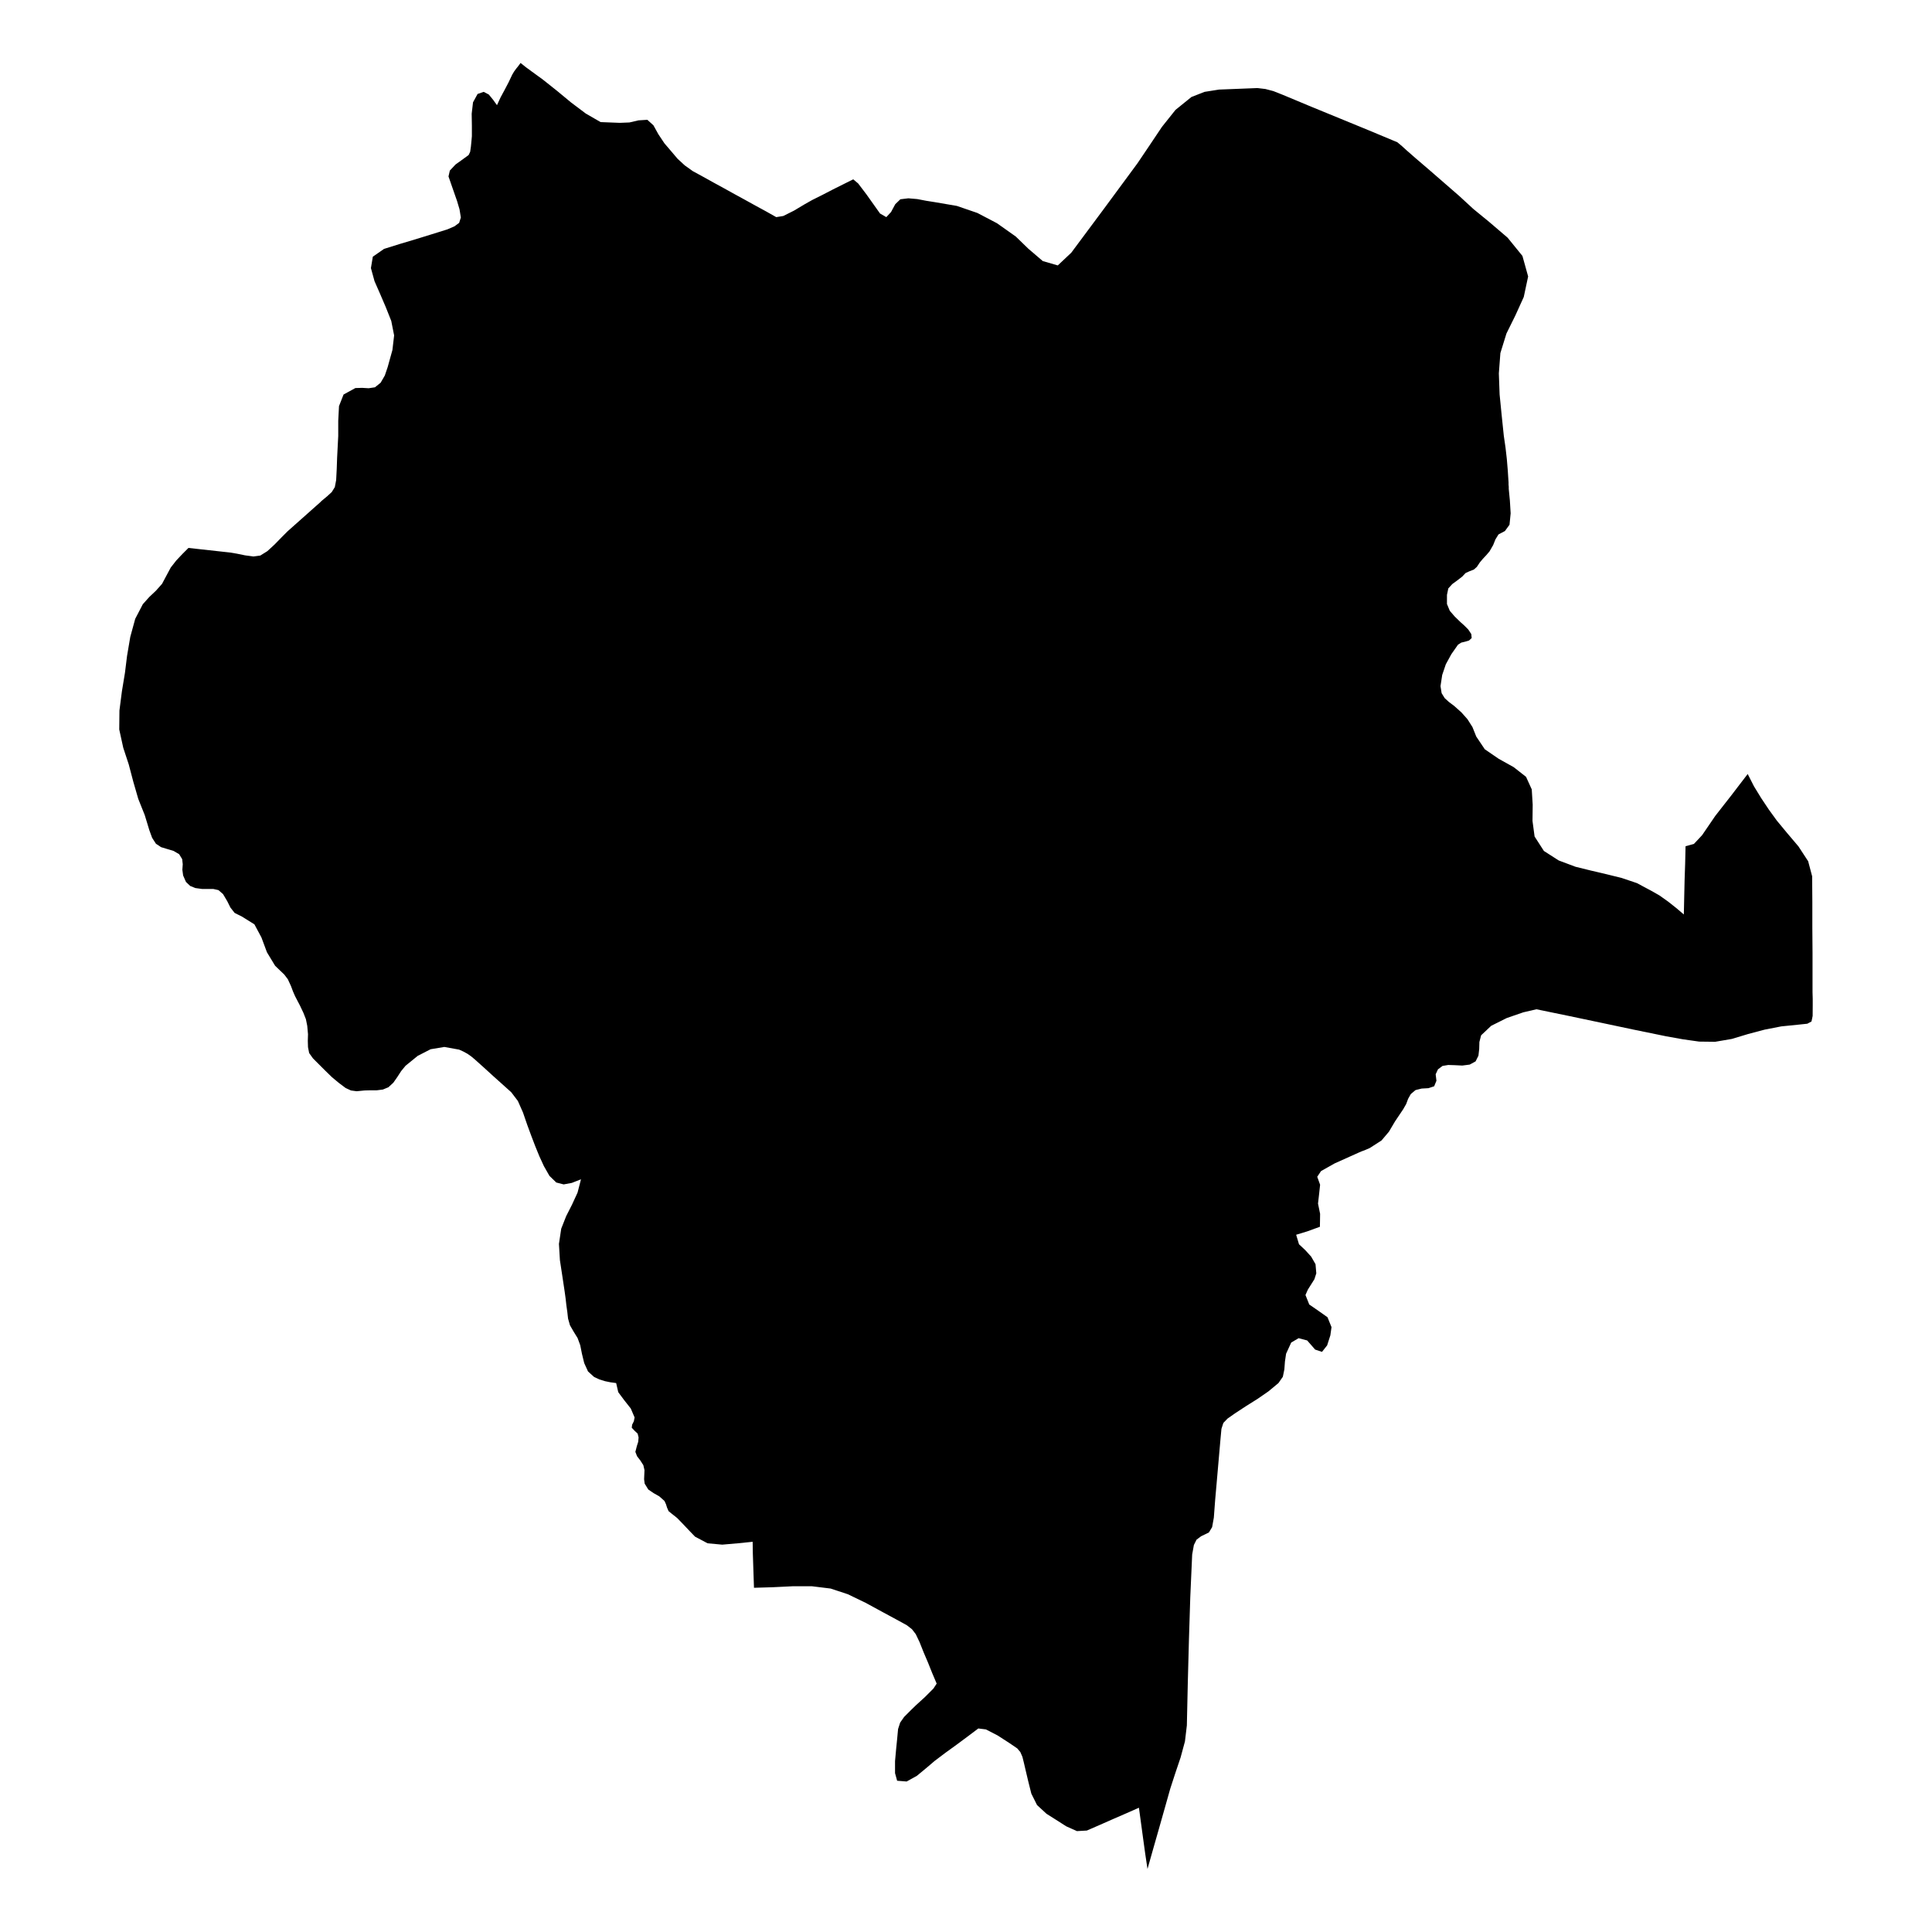
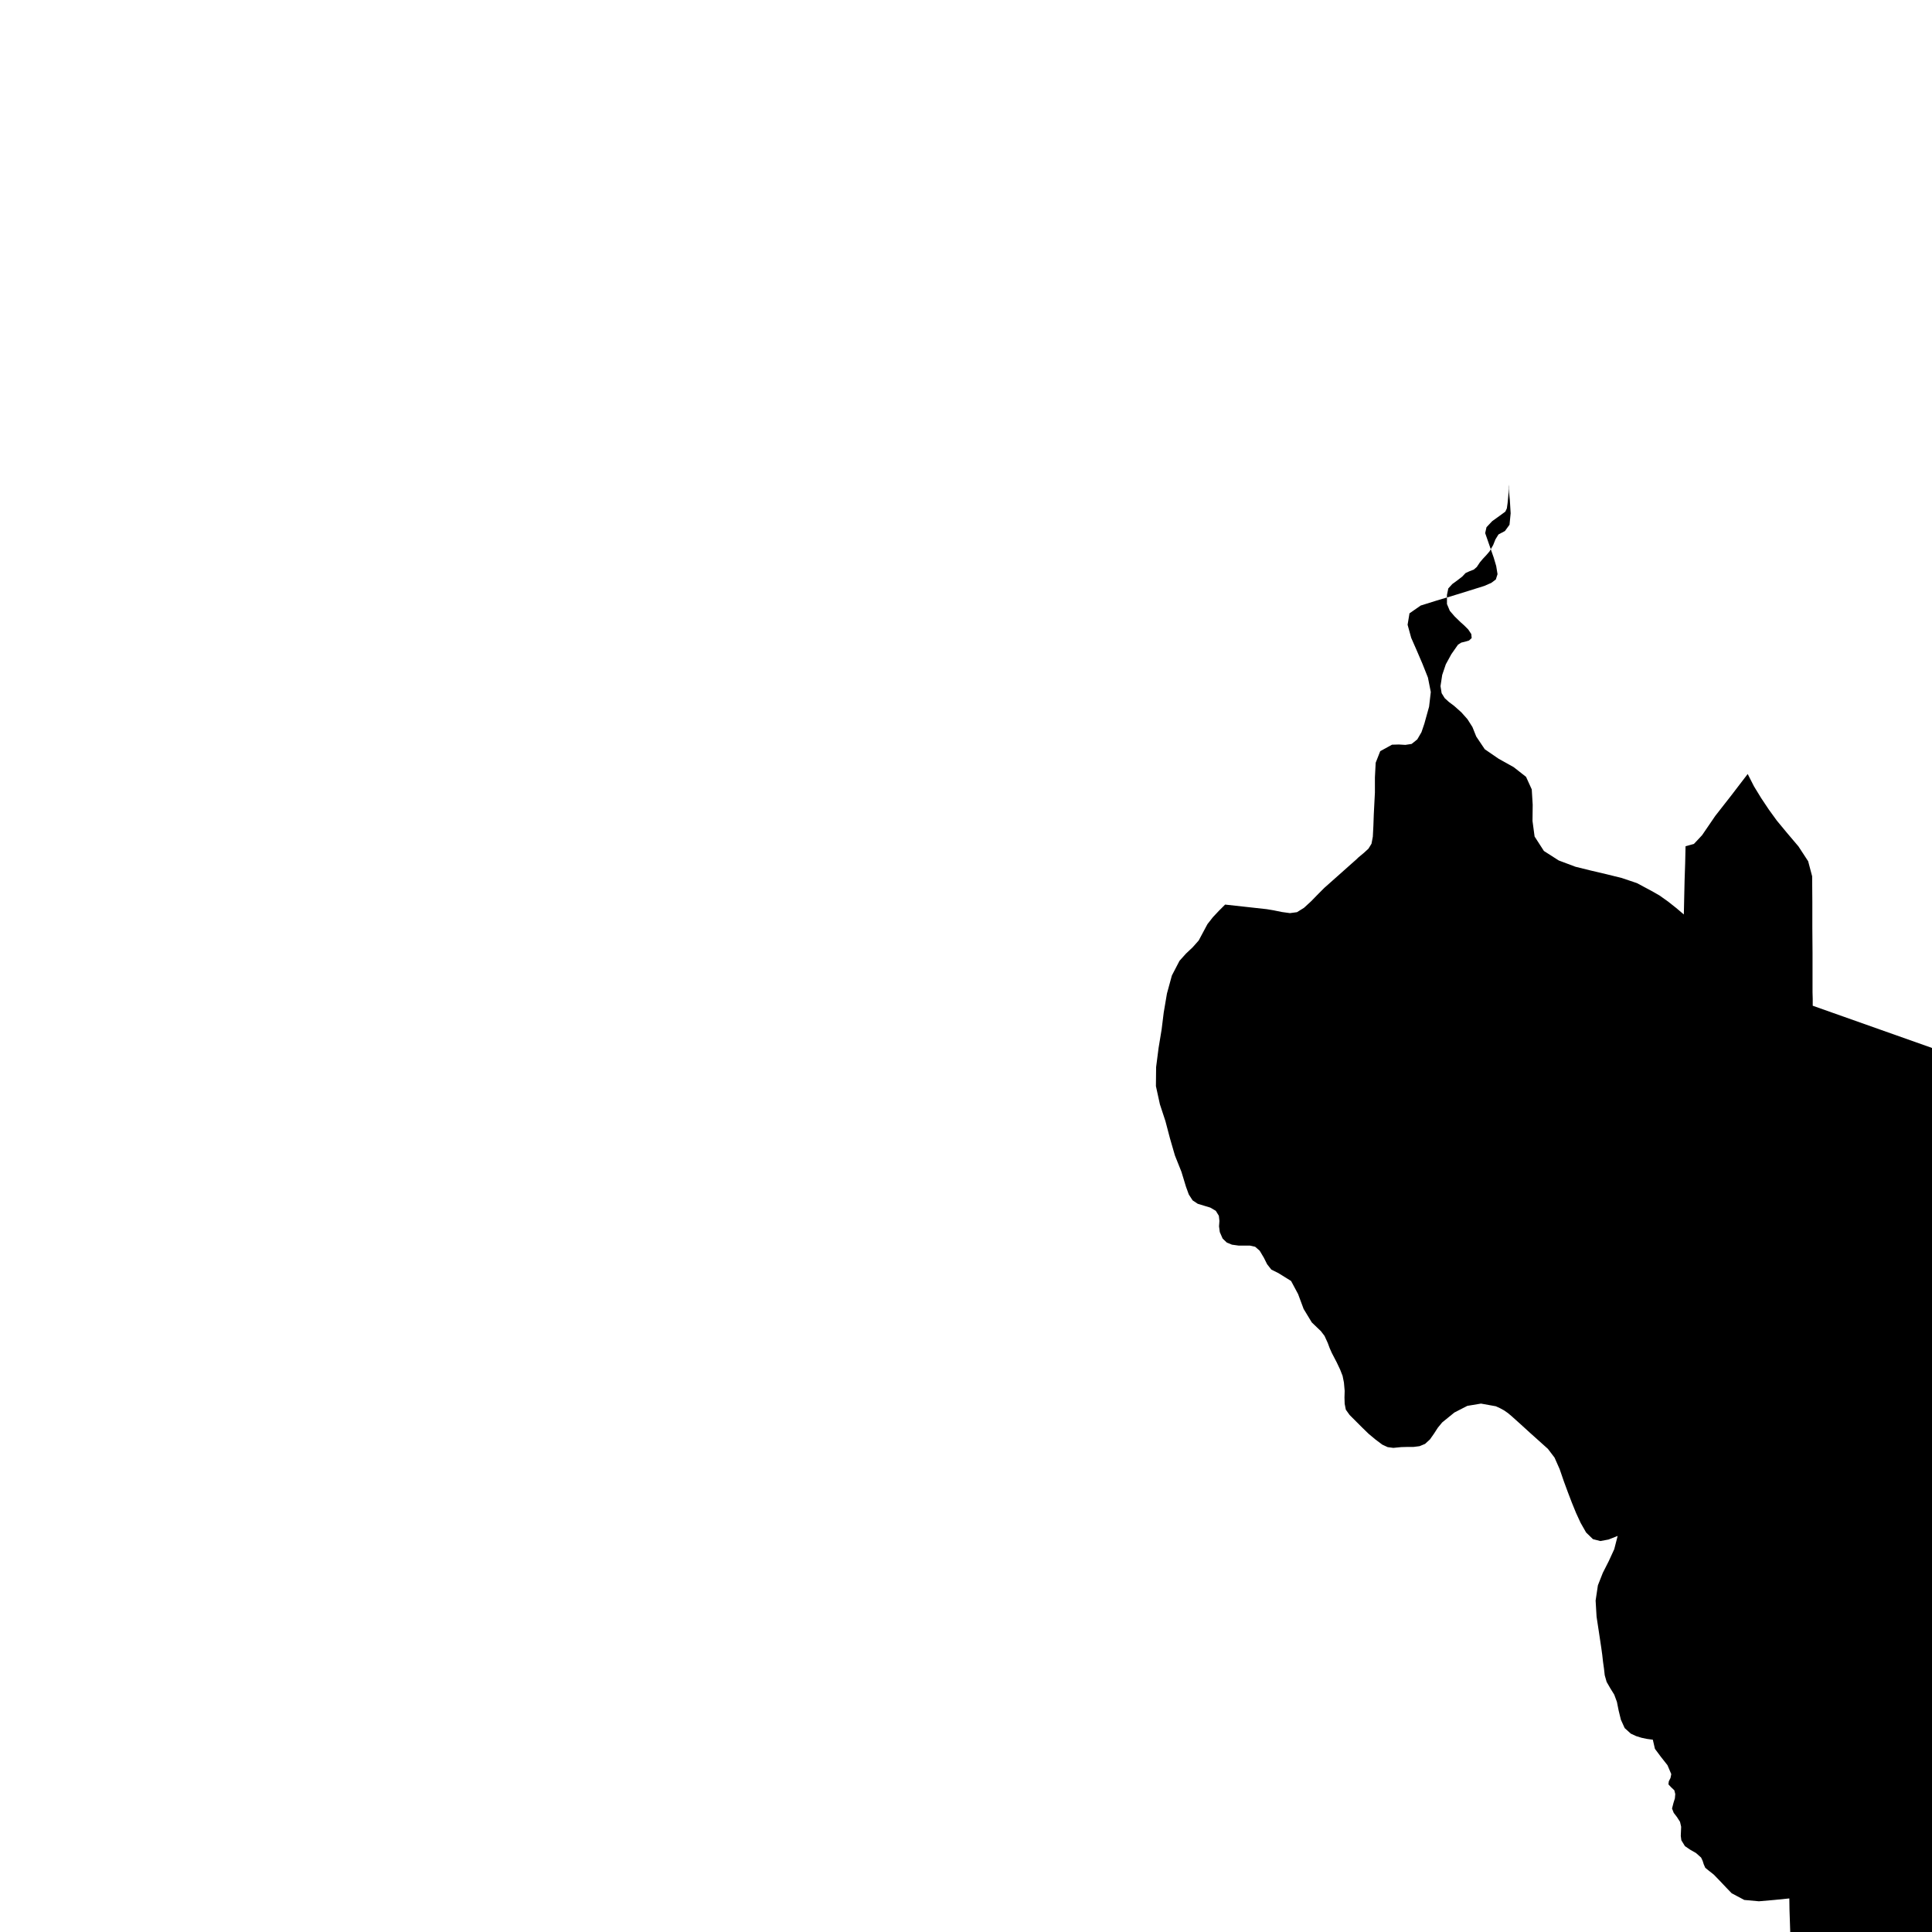
<svg xmlns="http://www.w3.org/2000/svg" fill="#000000" width="800px" height="800px" version="1.1" viewBox="144 144 512 512">
-   <path d="m624.39 410.53v-1.812l-0.051-1.766v-10.375l-0.051-6.805v-6.801l-0.051-6.75-1.055-3.981-2.57-3.93-3.074-3.629-2.668-3.223-2.117-2.922-2.016-3.023-1.914-3.125-1.664-3.273-2.164 2.82-2.117 2.773-2.168 2.769-2.164 2.769-1.512 2.219-1.965 2.871-2.168 2.316-2.215 0.605-0.102 4.535-0.152 4.535-0.102 4.535-0.098 4.481-2.016-1.711-2.168-1.715-2.266-1.609-2.219-1.262-3.777-2.016-4.031-1.359-4.082-1.008-4.078-0.957-4.082-1.008-4.434-1.664-3.93-2.516-2.469-3.832-0.555-4.129 0.051-4.281-0.25-4.082-1.512-3.324-3.277-2.57-3.981-2.219-3.676-2.519-2.266-3.375-1.008-2.519-1.312-2.062-1.609-1.816-1.918-1.711-1.41-1.059-1.105-1.008-0.809-1.309-0.301-1.867 0.453-2.969 0.957-2.824 1.461-2.668 1.762-2.519 0.859-0.555 1.059-0.254 1.004-0.301 0.707-0.656-0.102-1.055-0.805-1.211-1.109-1.109-0.906-0.805-1.562-1.512-1.309-1.512-0.758-1.812v-2.418l0.355-1.715 1.055-1.16 1.312-0.957 1.309-1.008 0.906-0.957 1.109-0.504 1.059-0.402 0.805-0.703 0.809-1.211 0.805-0.957 0.855-0.906 0.906-1.059 0.957-1.66 0.605-1.512 0.809-1.312 1.711-0.906 1.211-1.664 0.301-3.019-0.203-3.379-0.25-2.566-0.051-0.555v-0.555l-0.051-0.555v-0.555l-0.199-3.121-0.254-3.074-0.352-3.074-0.453-3.125-0.555-5.34-0.555-5.59-0.203-5.594 0.406-5.391 1.609-5.188 2.367-4.789 2.219-4.887 1.16-5.441-1.512-5.441-3.93-4.836-4.887-4.18-4.184-3.426-3.777-3.477-3.828-3.324-3.883-3.379-3.879-3.324-1.207-1.059-1.211-1.059-1.156-1.055-1.211-1.008-7.606-3.176-7.609-3.125-7.606-3.121-7.609-3.176-2.418-0.957-2.117-0.555-2.113-0.25-2.57 0.102-3.731 0.148-3.879 0.152-3.828 0.605-3.477 1.359-4.231 3.426-3.578 4.484-3.273 4.887-3.227 4.785-8.766 11.891-8.766 11.789-3.578 3.375-3.981-1.156-3.828-3.277-3.324-3.223-4.988-3.527-5.191-2.719-5.438-1.867-5.894-1.008-2.219-0.352-2.367-0.453-2.367-0.203-2.117 0.254-1.359 1.309-1.109 2.066-1.258 1.359-1.664-0.957-1.359-1.914-2.219-3.125-2.215-2.922-1.312-1.105-2.719 1.359-2.723 1.359-2.719 1.41-2.719 1.359-1.965 1.109-2.875 1.715-2.82 1.41-1.863 0.301-2.769-1.562-2.773-1.508-2.82-1.562-2.769-1.512-2.723-1.512-2.769-1.512-2.723-1.512-2.769-1.512-2.117-1.512-1.914-1.762-1.711-2.016-1.766-2.066-1.613-2.418-1.309-2.367-1.613-1.461-2.367 0.148-2.367 0.555-2.57 0.102-2.617-0.102-2.469-0.098-3.93-2.269-3.883-2.922-3.777-3.125-3.676-2.922-1.512-1.105-1.461-1.059-1.512-1.109-1.461-1.16-0.555 0.758-0.605 0.754-0.555 0.758-0.504 0.855-0.957 2.016-1.059 2.016-1.059 1.965-0.957 2.066-1.008-1.41-1.156-1.414-1.359-0.703-1.613 0.555-1.211 2.215-0.352 3.023 0.051 3.223v2.723l-0.102 1.16-0.152 1.559-0.199 1.414-0.402 0.855-1.512 1.109-1.965 1.41-1.512 1.609-0.352 1.562 0.754 2.168 0.754 2.164 0.758 2.168 0.656 2.215 0.352 2.168-0.453 1.41-1.211 0.906-1.863 0.809-4.18 1.309-4.234 1.309-4.231 1.262-4.184 1.309-2.973 2.066-0.504 3.023 0.957 3.477 1.461 3.324 1.512 3.527 1.461 3.676 0.758 3.832-0.453 3.879-0.605 2.164-0.656 2.367-0.754 2.219-1.109 1.914-1.512 1.211-1.66 0.25-1.715-0.102-1.812 0.051-3.125 1.715-1.207 3.07-0.203 3.883v4.027l-0.152 2.922-0.148 2.922-0.102 2.922-0.152 2.926-0.352 1.863-0.809 1.309-1.207 1.109-1.512 1.258-0.402 0.402-0.453 0.406-0.402 0.352-0.457 0.402-3.625 3.227-1.812 1.609-1.816 1.613-1.66 1.664-1.816 1.863-1.914 1.762-1.863 1.16-1.863 0.25-2.168-0.301-2.215-0.453-1.816-0.301-2.769-0.305-2.719-0.301-2.773-0.305-2.719-0.301-1.613 1.613-1.613 1.711-1.461 1.863-1.105 2.066-1.211 2.269-1.613 1.812-1.762 1.664-1.715 1.914-2.016 3.879-1.309 4.785-0.855 5.039-0.555 4.484-0.805 4.887-0.656 5.086-0.051 5.039 1.059 4.836 1.461 4.434 1.207 4.586 1.312 4.535 1.711 4.281 0.555 1.812 0.656 2.168 0.754 2.066 1.008 1.562 1.363 0.906 1.66 0.504 1.664 0.504 1.461 0.855 0.805 1.309 0.152 1.359-0.102 1.461 0.203 1.512 0.754 1.715 1.109 1.059 1.359 0.555 1.812 0.25h2.973l1.363 0.305 1.207 1.055 1.109 1.867 0.855 1.711 1.109 1.41 1.914 0.957 3.324 2.066 1.863 3.477 1.461 3.93 2.168 3.578 1.309 1.258 1.109 1.059 0.957 1.258 0.855 1.867 0.504 1.359 0.555 1.258 0.656 1.262 0.656 1.258 0.906 1.914 0.652 1.664 0.355 1.762 0.199 2.219-0.051 1.762 0.051 1.664 0.305 1.562 1.008 1.41 3.324 3.324 1.711 1.664 1.816 1.512 1.812 1.359 1.41 0.652 1.512 0.203 2.066-0.203 1.66-0.047h1.613l1.613-0.203 1.461-0.605 1.309-1.207 1.059-1.512 1.008-1.562 1.16-1.41 3.223-2.621 3.426-1.762 3.629-0.605 3.93 0.707 1.109 0.504 1.105 0.602 1.008 0.707 0.957 0.805 2.418 2.168 2.371 2.164 4.836 4.336 1.762 2.316 1.359 3.074 1.109 3.223 1.059 2.871 1.059 2.773 1.109 2.719 1.207 2.621 1.461 2.566 1.812 1.766 1.965 0.504 2.168-0.402 2.418-0.957-0.906 3.523-1.461 3.176-1.562 3.074-1.309 3.324-0.605 4.031 0.254 4.281 0.652 4.281 0.605 4.031 0.25 1.812 0.203 1.816 0.254 1.812 0.199 1.766 0.504 1.762 0.957 1.664 1.059 1.711 0.707 1.914 0.453 2.269 0.602 2.469 1.008 2.215 1.613 1.461 1.41 0.656 1.461 0.453 1.461 0.301 1.512 0.203 0.555 2.418 1.613 2.164 1.711 2.168 1.008 2.367-0.199 1.008-0.453 0.906-0.102 0.809 0.754 0.805 0.809 0.758 0.25 1.004-0.102 1.16-0.352 1.109-0.402 1.562 0.453 1.156 0.855 1.109 0.809 1.262 0.301 1.309-0.051 1.207-0.051 1.211 0.152 1.16 0.957 1.559 1.41 0.957 1.512 0.859 1.359 1.207 0.402 0.859 0.305 0.957 0.402 0.906 0.805 0.652 1.461 1.16 1.613 1.664 1.664 1.762 1.461 1.512 3.324 1.762 3.879 0.355 4.082-0.355 3.981-0.402 0.047 3.074 0.102 3.023 0.102 3.074 0.102 3.019 4.988-0.148 5.238-0.254h5.141l4.938 0.605 4.582 1.512 4.688 2.266 4.633 2.519 4.285 2.316 2.012 1.109 1.363 1.059 1.008 1.309 1.008 2.117 1.105 2.769 1.16 2.723 1.109 2.769 1.156 2.723-0.855 1.309-2.215 2.219-2.371 2.164-1.359 1.312-1.812 1.812-1.059 1.512-0.555 1.711-0.25 2.672-0.254 2.519-0.301 3.324v3.176l0.555 2.012 2.519 0.203 2.719-1.512 2.621-2.168 2.066-1.762 2.871-2.168 2.922-2.113 2.922-2.168 2.871-2.164 2.016 0.25 3.125 1.613 3.121 2.016 2.066 1.41 0.805 0.957 0.555 1.258 0.352 1.41 0.305 1.312 0.855 3.625 0.855 3.426 1.512 3.023 2.519 2.32 2.469 1.559 2.773 1.766 2.82 1.258 2.617-0.148 3.477-1.512 3.426-1.512 3.477-1.512 3.426-1.512 0.555 4.082 0.555 4.078 0.555 4.031 0.605 4.031 1.512-5.34 1.512-5.293 1.512-5.34 1.508-5.34 1.312-4.031 1.41-4.18 1.16-4.281 0.504-4.234 0.25-11.285 0.301-11.336 0.355-11.336 0.504-11.336 0.453-2.519 0.703-1.41 1.211-0.906 2.066-1.008 0.855-1.41 0.453-2.519 0.203-2.719 0.148-1.965 0.355-4.031 0.703-8.062 0.352-4.027 0.254-2.723 0.504-1.562 1.109-1.156 2.016-1.414 2.922-1.914 2.973-1.863 2.922-2.016 2.668-2.215 1.16-1.664 0.402-1.965 0.152-2.066 0.301-2.062 1.359-2.973 1.965-1.16 2.269 0.605 2.113 2.418 1.816 0.605 1.359-1.715 0.855-2.668 0.305-2.168-1.059-2.621-2.418-1.711-2.418-1.664-1.008-2.519 0.652-1.461 0.859-1.359 0.855-1.359 0.504-1.562-0.203-2.418-1.156-2.016-1.562-1.715-1.664-1.559-0.754-2.519 2.973-0.906 3.324-1.211 0.051-3.426-0.555-2.719 0.301-2.621 0.254-2.367-0.758-2.117 1.008-1.512 3.578-2.016 4.031-1.812 2.469-1.109 0.703-0.301 0.707-0.254 0.703-0.301 0.707-0.305 3.125-2.012 1.965-2.32 1.609-2.719 2.168-3.227 0.805-1.41 0.504-1.359 0.707-1.258 1.258-1.059 1.613-0.402 1.812-0.102 1.512-0.504 0.605-1.461-0.203-1.715 0.605-1.309 1.211-0.906 1.512-0.254 1.66 0.051 2.066 0.102 1.965-0.254 1.562-0.855 0.754-1.512 0.203-1.762 0.051-1.863 0.453-1.766 2.668-2.519 4.133-2.062 4.383-1.512 3.477-0.809 8.566 1.766 8.613 1.812 8.566 1.812 8.613 1.766 4.484 0.805 4.281 0.605 4.234 0.051 4.434-0.758 4.332-1.309 4.383-1.16 4.383-0.855 4.484-0.453 2.418-0.254 1.109-0.602 0.301-1.461z" fill-rule="evenodd" />
+   <path d="m624.39 410.53v-1.812l-0.051-1.766v-10.375l-0.051-6.805v-6.801l-0.051-6.75-1.055-3.981-2.57-3.93-3.074-3.629-2.668-3.223-2.117-2.922-2.016-3.023-1.914-3.125-1.664-3.273-2.164 2.82-2.117 2.773-2.168 2.769-2.164 2.769-1.512 2.219-1.965 2.871-2.168 2.316-2.215 0.605-0.102 4.535-0.152 4.535-0.102 4.535-0.098 4.481-2.016-1.711-2.168-1.715-2.266-1.609-2.219-1.262-3.777-2.016-4.031-1.359-4.082-1.008-4.078-0.957-4.082-1.008-4.434-1.664-3.93-2.516-2.469-3.832-0.555-4.129 0.051-4.281-0.25-4.082-1.512-3.324-3.277-2.57-3.981-2.219-3.676-2.519-2.266-3.375-1.008-2.519-1.312-2.062-1.609-1.816-1.918-1.711-1.41-1.059-1.105-1.008-0.809-1.309-0.301-1.867 0.453-2.969 0.957-2.824 1.461-2.668 1.762-2.519 0.859-0.555 1.059-0.254 1.004-0.301 0.707-0.656-0.102-1.055-0.805-1.211-1.109-1.109-0.906-0.805-1.562-1.512-1.309-1.512-0.758-1.812v-2.418l0.355-1.715 1.055-1.16 1.312-0.957 1.309-1.008 0.906-0.957 1.109-0.504 1.059-0.402 0.805-0.703 0.809-1.211 0.805-0.957 0.855-0.906 0.906-1.059 0.957-1.66 0.605-1.512 0.809-1.312 1.711-0.906 1.211-1.664 0.301-3.019-0.203-3.379-0.25-2.566-0.051-0.555v-0.555l-0.051-0.555v-0.555v2.723l-0.102 1.16-0.152 1.559-0.199 1.414-0.402 0.855-1.512 1.109-1.965 1.41-1.512 1.609-0.352 1.562 0.754 2.168 0.754 2.164 0.758 2.168 0.656 2.215 0.352 2.168-0.453 1.41-1.211 0.906-1.863 0.809-4.18 1.309-4.234 1.309-4.231 1.262-4.184 1.309-2.973 2.066-0.504 3.023 0.957 3.477 1.461 3.324 1.512 3.527 1.461 3.676 0.758 3.832-0.453 3.879-0.605 2.164-0.656 2.367-0.754 2.219-1.109 1.914-1.512 1.211-1.66 0.25-1.715-0.102-1.812 0.051-3.125 1.715-1.207 3.07-0.203 3.883v4.027l-0.152 2.922-0.148 2.922-0.102 2.922-0.152 2.926-0.352 1.863-0.809 1.309-1.207 1.109-1.512 1.258-0.402 0.402-0.453 0.406-0.402 0.352-0.457 0.402-3.625 3.227-1.812 1.609-1.816 1.613-1.66 1.664-1.816 1.863-1.914 1.762-1.863 1.16-1.863 0.25-2.168-0.301-2.215-0.453-1.816-0.301-2.769-0.305-2.719-0.301-2.773-0.305-2.719-0.301-1.613 1.613-1.613 1.711-1.461 1.863-1.105 2.066-1.211 2.269-1.613 1.812-1.762 1.664-1.715 1.914-2.016 3.879-1.309 4.785-0.855 5.039-0.555 4.484-0.805 4.887-0.656 5.086-0.051 5.039 1.059 4.836 1.461 4.434 1.207 4.586 1.312 4.535 1.711 4.281 0.555 1.812 0.656 2.168 0.754 2.066 1.008 1.562 1.363 0.906 1.66 0.504 1.664 0.504 1.461 0.855 0.805 1.309 0.152 1.359-0.102 1.461 0.203 1.512 0.754 1.715 1.109 1.059 1.359 0.555 1.812 0.25h2.973l1.363 0.305 1.207 1.055 1.109 1.867 0.855 1.711 1.109 1.41 1.914 0.957 3.324 2.066 1.863 3.477 1.461 3.93 2.168 3.578 1.309 1.258 1.109 1.059 0.957 1.258 0.855 1.867 0.504 1.359 0.555 1.258 0.656 1.262 0.656 1.258 0.906 1.914 0.652 1.664 0.355 1.762 0.199 2.219-0.051 1.762 0.051 1.664 0.305 1.562 1.008 1.41 3.324 3.324 1.711 1.664 1.816 1.512 1.812 1.359 1.41 0.652 1.512 0.203 2.066-0.203 1.66-0.047h1.613l1.613-0.203 1.461-0.605 1.309-1.207 1.059-1.512 1.008-1.562 1.16-1.41 3.223-2.621 3.426-1.762 3.629-0.605 3.93 0.707 1.109 0.504 1.105 0.602 1.008 0.707 0.957 0.805 2.418 2.168 2.371 2.164 4.836 4.336 1.762 2.316 1.359 3.074 1.109 3.223 1.059 2.871 1.059 2.773 1.109 2.719 1.207 2.621 1.461 2.566 1.812 1.766 1.965 0.504 2.168-0.402 2.418-0.957-0.906 3.523-1.461 3.176-1.562 3.074-1.309 3.324-0.605 4.031 0.254 4.281 0.652 4.281 0.605 4.031 0.25 1.812 0.203 1.816 0.254 1.812 0.199 1.766 0.504 1.762 0.957 1.664 1.059 1.711 0.707 1.914 0.453 2.269 0.602 2.469 1.008 2.215 1.613 1.461 1.41 0.656 1.461 0.453 1.461 0.301 1.512 0.203 0.555 2.418 1.613 2.164 1.711 2.168 1.008 2.367-0.199 1.008-0.453 0.906-0.102 0.809 0.754 0.805 0.809 0.758 0.25 1.004-0.102 1.16-0.352 1.109-0.402 1.562 0.453 1.156 0.855 1.109 0.809 1.262 0.301 1.309-0.051 1.207-0.051 1.211 0.152 1.16 0.957 1.559 1.41 0.957 1.512 0.859 1.359 1.207 0.402 0.859 0.305 0.957 0.402 0.906 0.805 0.652 1.461 1.16 1.613 1.664 1.664 1.762 1.461 1.512 3.324 1.762 3.879 0.355 4.082-0.355 3.981-0.402 0.047 3.074 0.102 3.023 0.102 3.074 0.102 3.019 4.988-0.148 5.238-0.254h5.141l4.938 0.605 4.582 1.512 4.688 2.266 4.633 2.519 4.285 2.316 2.012 1.109 1.363 1.059 1.008 1.309 1.008 2.117 1.105 2.769 1.16 2.723 1.109 2.769 1.156 2.723-0.855 1.309-2.215 2.219-2.371 2.164-1.359 1.312-1.812 1.812-1.059 1.512-0.555 1.711-0.25 2.672-0.254 2.519-0.301 3.324v3.176l0.555 2.012 2.519 0.203 2.719-1.512 2.621-2.168 2.066-1.762 2.871-2.168 2.922-2.113 2.922-2.168 2.871-2.164 2.016 0.25 3.125 1.613 3.121 2.016 2.066 1.41 0.805 0.957 0.555 1.258 0.352 1.41 0.305 1.312 0.855 3.625 0.855 3.426 1.512 3.023 2.519 2.32 2.469 1.559 2.773 1.766 2.82 1.258 2.617-0.148 3.477-1.512 3.426-1.512 3.477-1.512 3.426-1.512 0.555 4.082 0.555 4.078 0.555 4.031 0.605 4.031 1.512-5.34 1.512-5.293 1.512-5.34 1.508-5.34 1.312-4.031 1.41-4.18 1.16-4.281 0.504-4.234 0.25-11.285 0.301-11.336 0.355-11.336 0.504-11.336 0.453-2.519 0.703-1.41 1.211-0.906 2.066-1.008 0.855-1.41 0.453-2.519 0.203-2.719 0.148-1.965 0.355-4.031 0.703-8.062 0.352-4.027 0.254-2.723 0.504-1.562 1.109-1.156 2.016-1.414 2.922-1.914 2.973-1.863 2.922-2.016 2.668-2.215 1.16-1.664 0.402-1.965 0.152-2.066 0.301-2.062 1.359-2.973 1.965-1.16 2.269 0.605 2.113 2.418 1.816 0.605 1.359-1.715 0.855-2.668 0.305-2.168-1.059-2.621-2.418-1.711-2.418-1.664-1.008-2.519 0.652-1.461 0.859-1.359 0.855-1.359 0.504-1.562-0.203-2.418-1.156-2.016-1.562-1.715-1.664-1.559-0.754-2.519 2.973-0.906 3.324-1.211 0.051-3.426-0.555-2.719 0.301-2.621 0.254-2.367-0.758-2.117 1.008-1.512 3.578-2.016 4.031-1.812 2.469-1.109 0.703-0.301 0.707-0.254 0.703-0.301 0.707-0.305 3.125-2.012 1.965-2.32 1.609-2.719 2.168-3.227 0.805-1.41 0.504-1.359 0.707-1.258 1.258-1.059 1.613-0.402 1.812-0.102 1.512-0.504 0.605-1.461-0.203-1.715 0.605-1.309 1.211-0.906 1.512-0.254 1.66 0.051 2.066 0.102 1.965-0.254 1.562-0.855 0.754-1.512 0.203-1.762 0.051-1.863 0.453-1.766 2.668-2.519 4.133-2.062 4.383-1.512 3.477-0.809 8.566 1.766 8.613 1.812 8.566 1.812 8.613 1.766 4.484 0.805 4.281 0.605 4.234 0.051 4.434-0.758 4.332-1.309 4.383-1.16 4.383-0.855 4.484-0.453 2.418-0.254 1.109-0.602 0.301-1.461z" fill-rule="evenodd" />
</svg>